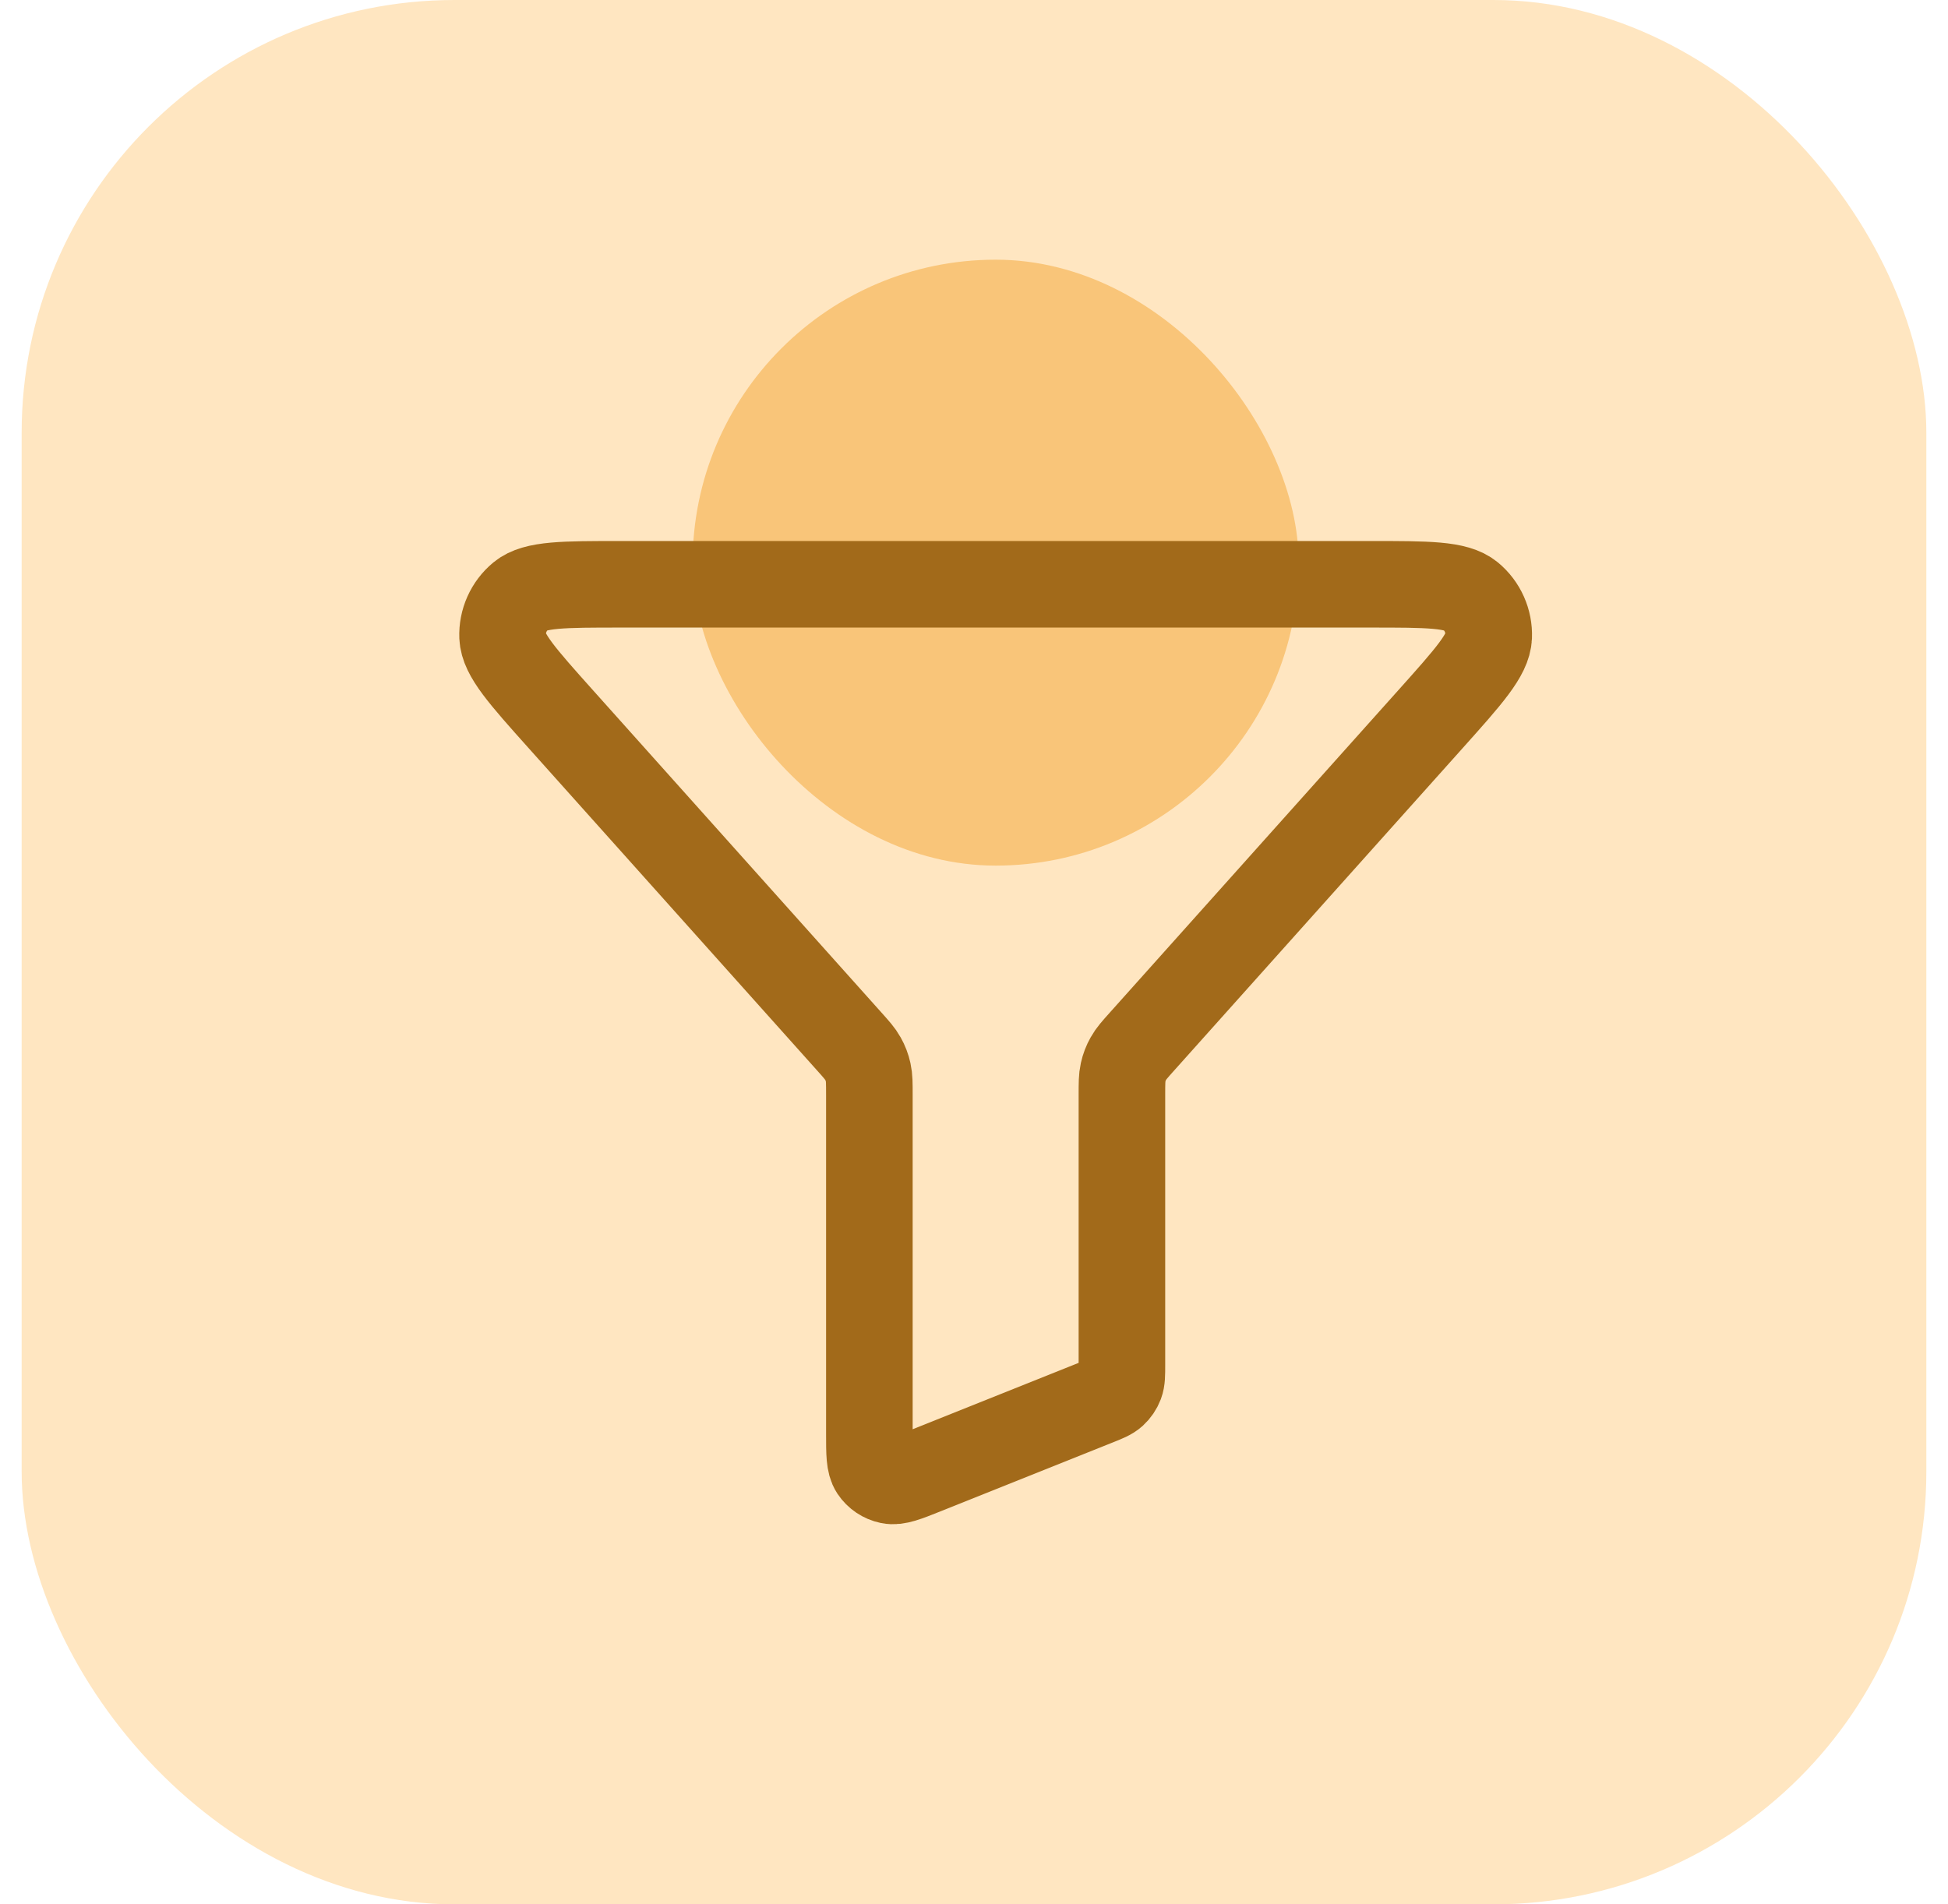
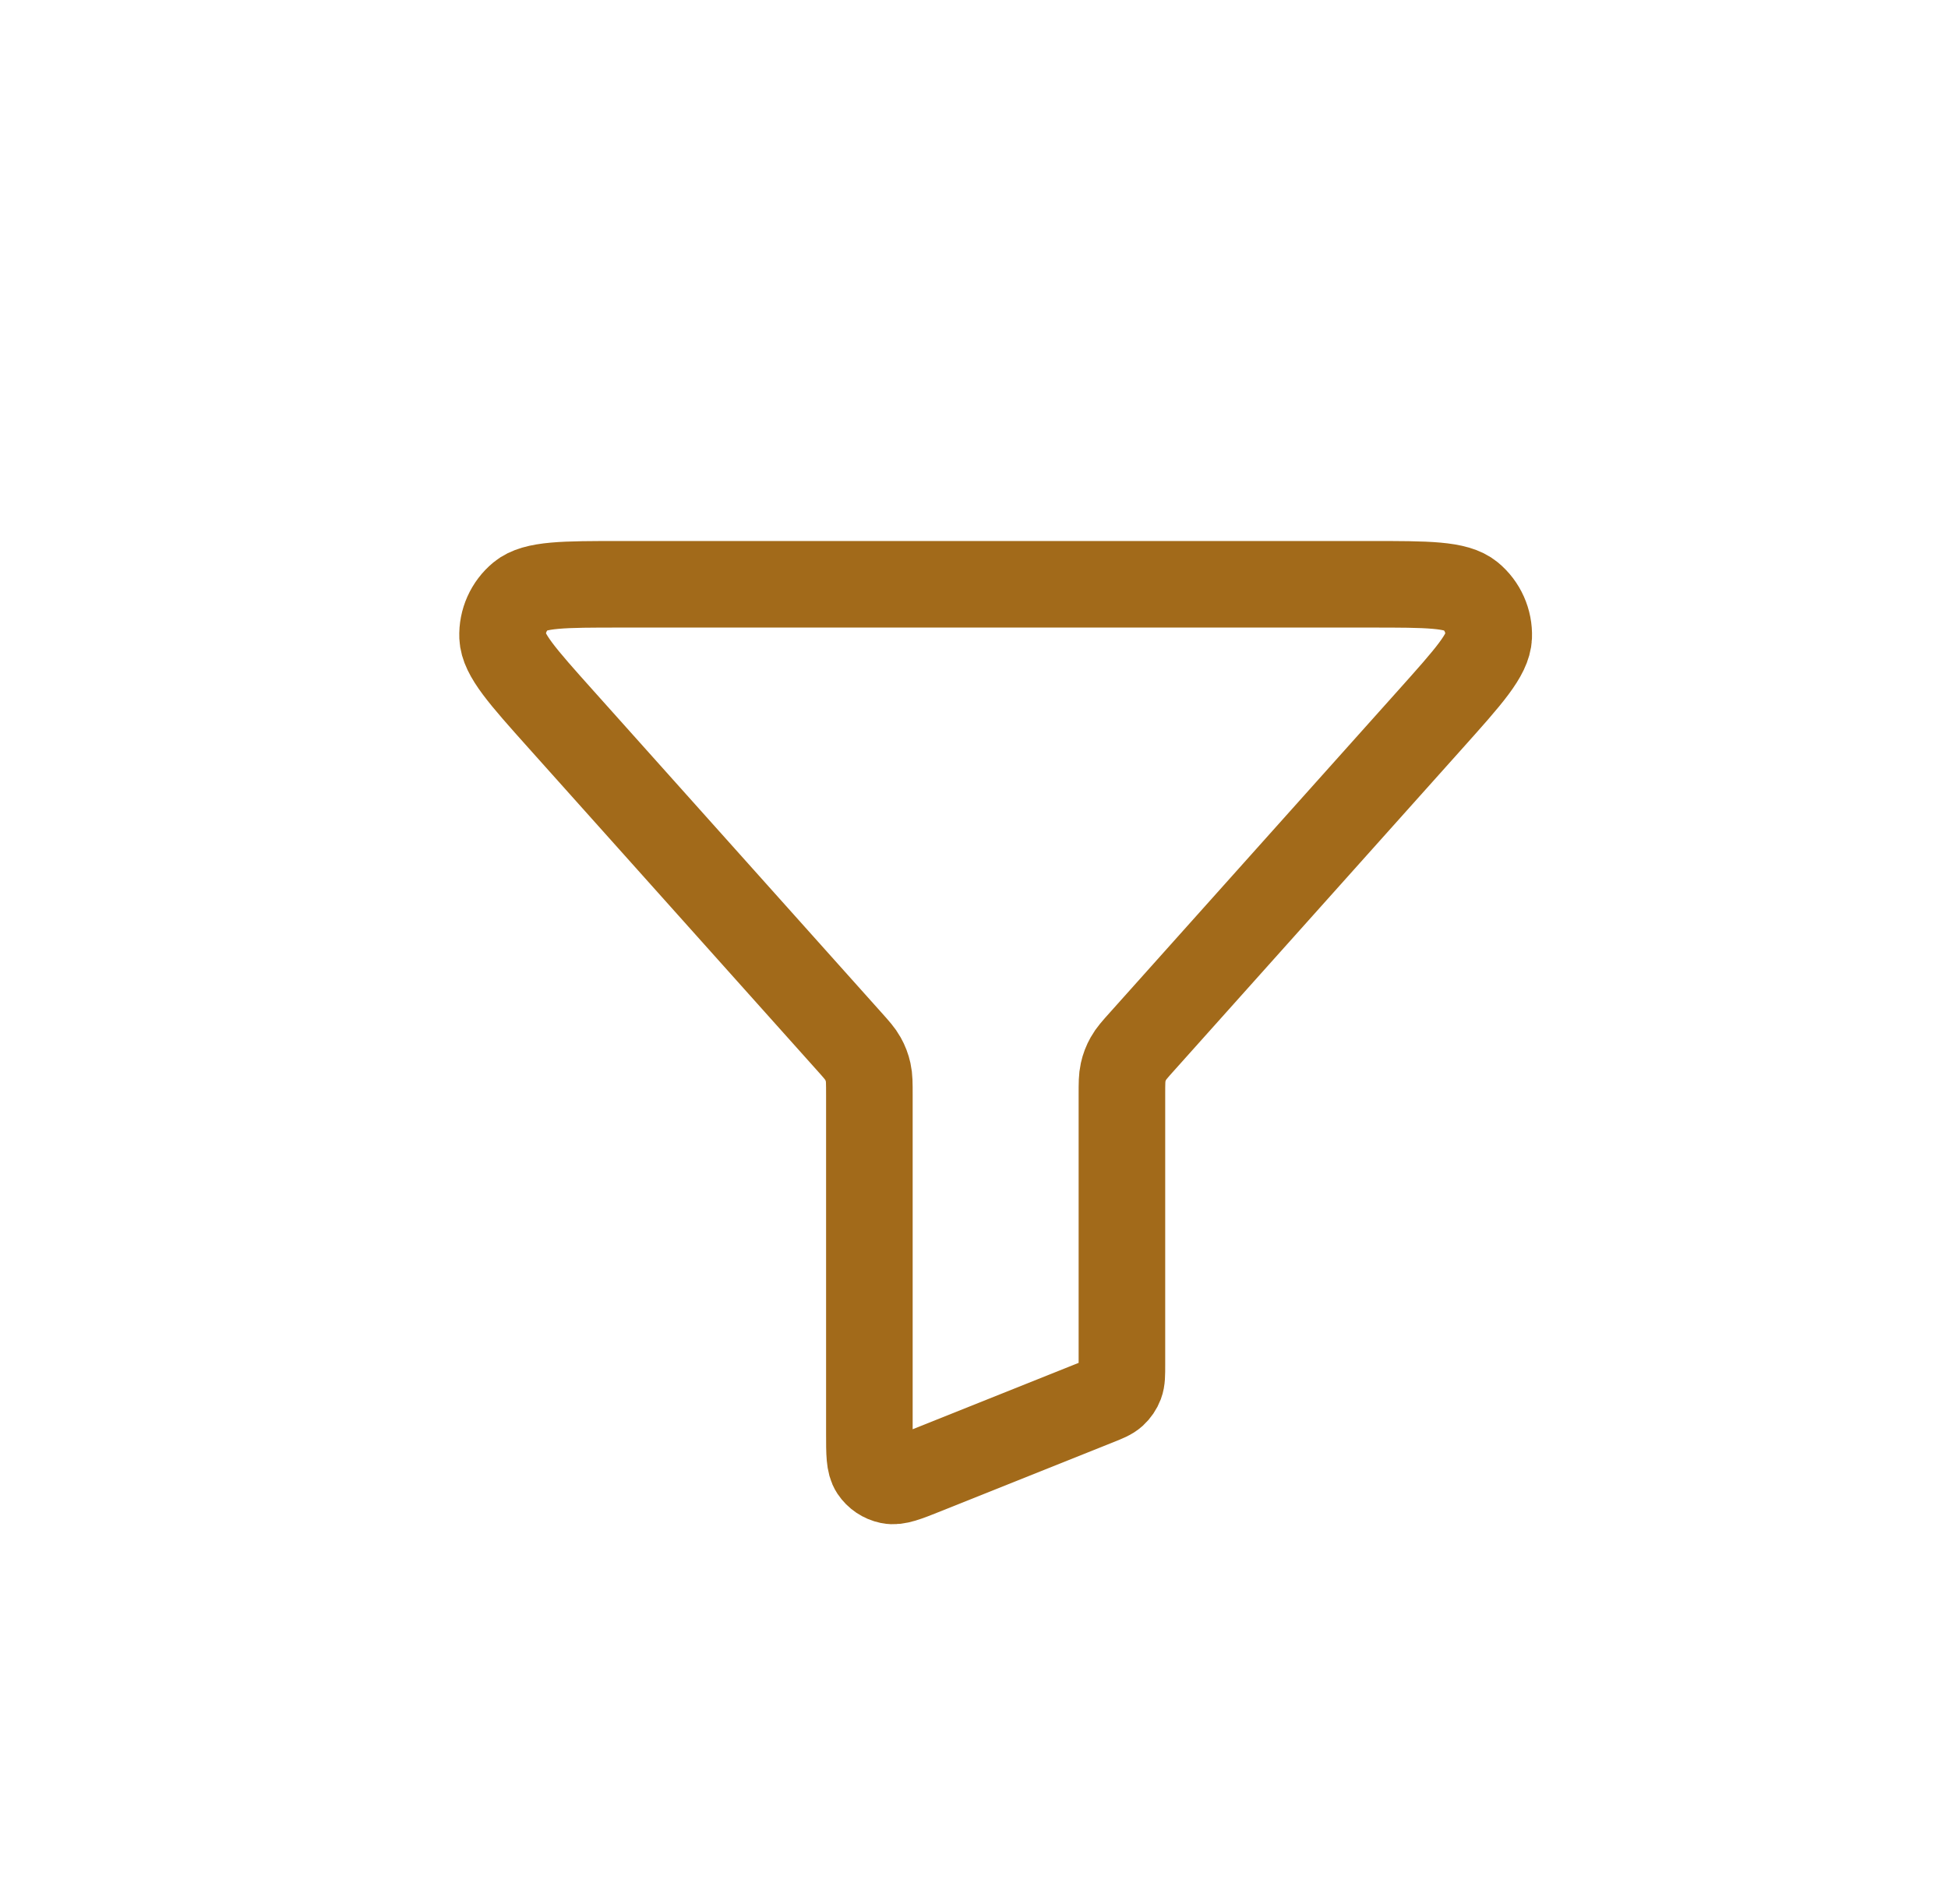
<svg xmlns="http://www.w3.org/2000/svg" width="45" height="44" viewBox="0 0 45 44" fill="none">
-   <rect x="0.5" width="44" height="44" rx="10" fill="#FFE6C1" />
-   <rect x="16" y="6" width="14" height="14" rx="7" fill="#F9C579" />
  <path d="M12.95 16.611C12.068 15.625 11.627 15.132 11.61 14.713C11.596 14.349 11.752 13.999 12.033 13.767C12.357 13.5 13.018 13.5 14.342 13.5H31.658C32.982 13.5 33.643 13.5 33.967 13.767C34.248 13.999 34.404 14.349 34.39 14.713C34.373 15.132 33.932 15.625 33.05 16.611L26.392 24.052C26.216 24.248 26.128 24.347 26.066 24.459C26.01 24.558 25.969 24.665 25.945 24.776C25.917 24.901 25.917 25.033 25.917 25.297V31.535C25.917 31.763 25.917 31.877 25.88 31.976C25.847 32.063 25.794 32.141 25.726 32.203C25.648 32.274 25.542 32.317 25.33 32.401L21.363 33.988C20.934 34.16 20.72 34.245 20.548 34.209C20.398 34.178 20.265 34.089 20.18 33.961C20.083 33.814 20.083 33.583 20.083 33.121V25.297C20.083 25.033 20.083 24.901 20.055 24.776C20.031 24.665 19.99 24.558 19.934 24.459C19.872 24.347 19.784 24.248 19.608 24.052L12.95 16.611Z" stroke="#A26A1A" stroke-width="2" stroke-linecap="round" stroke-linejoin="round" />
</svg>